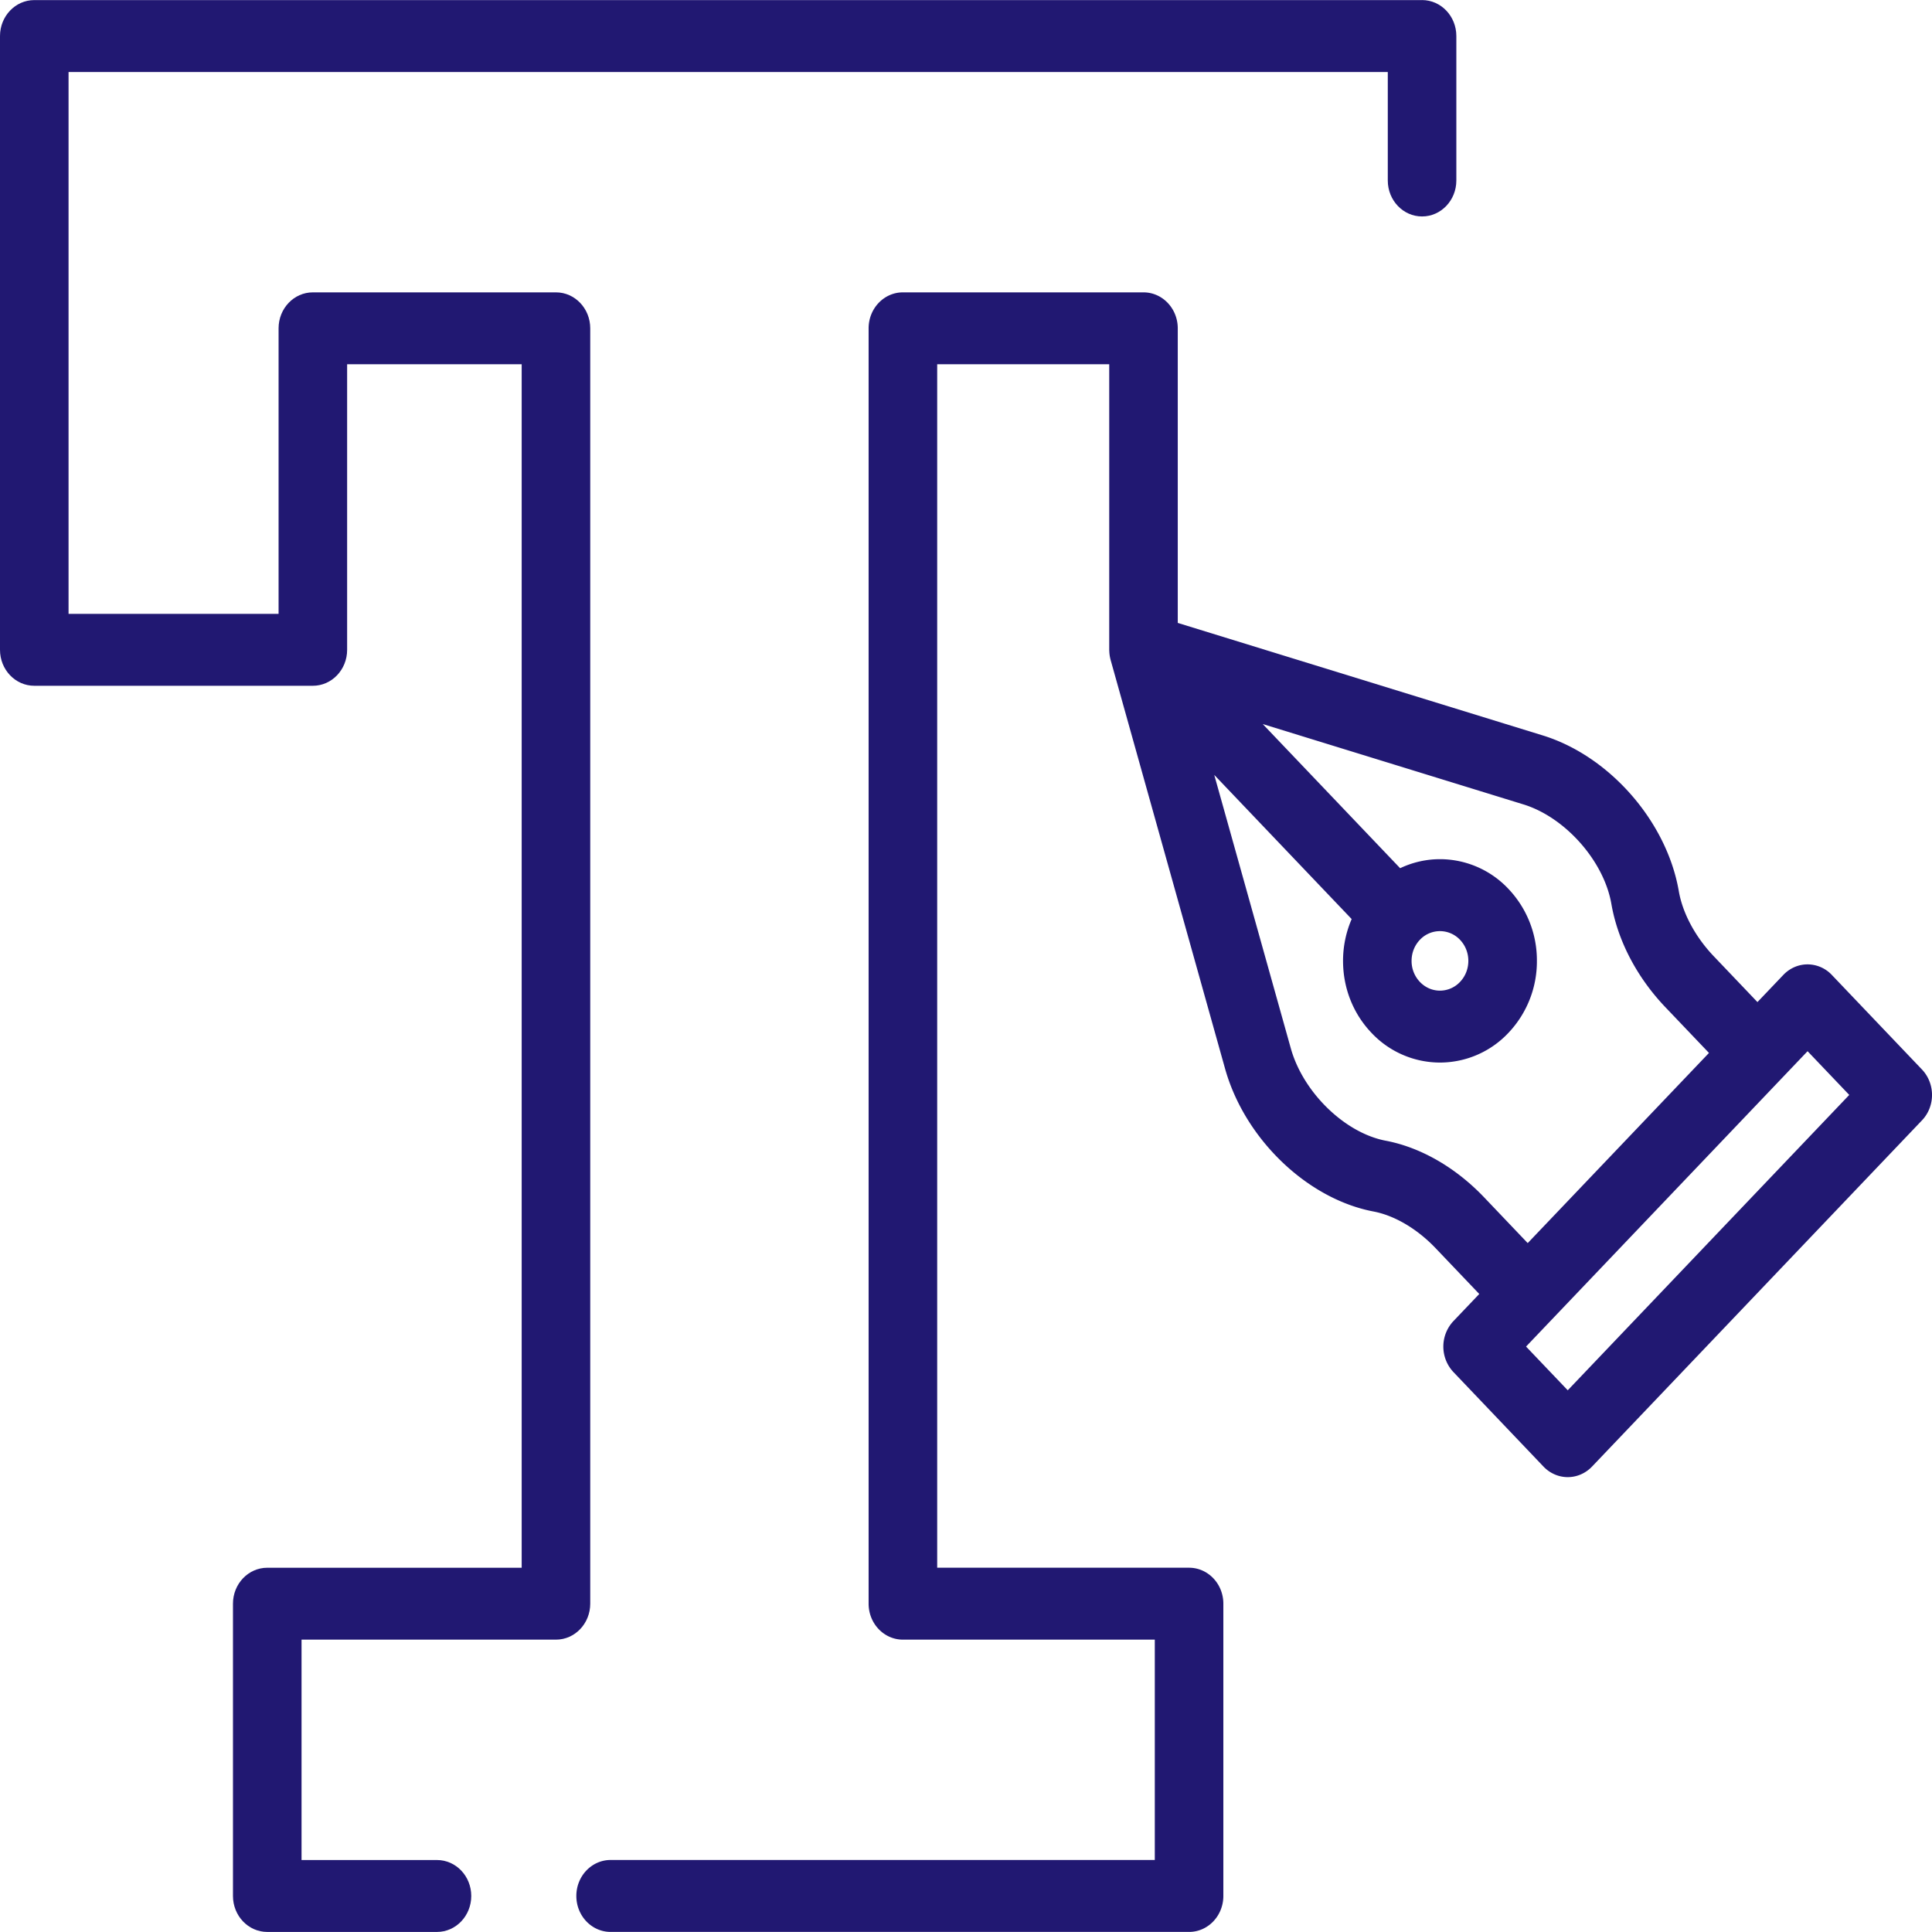
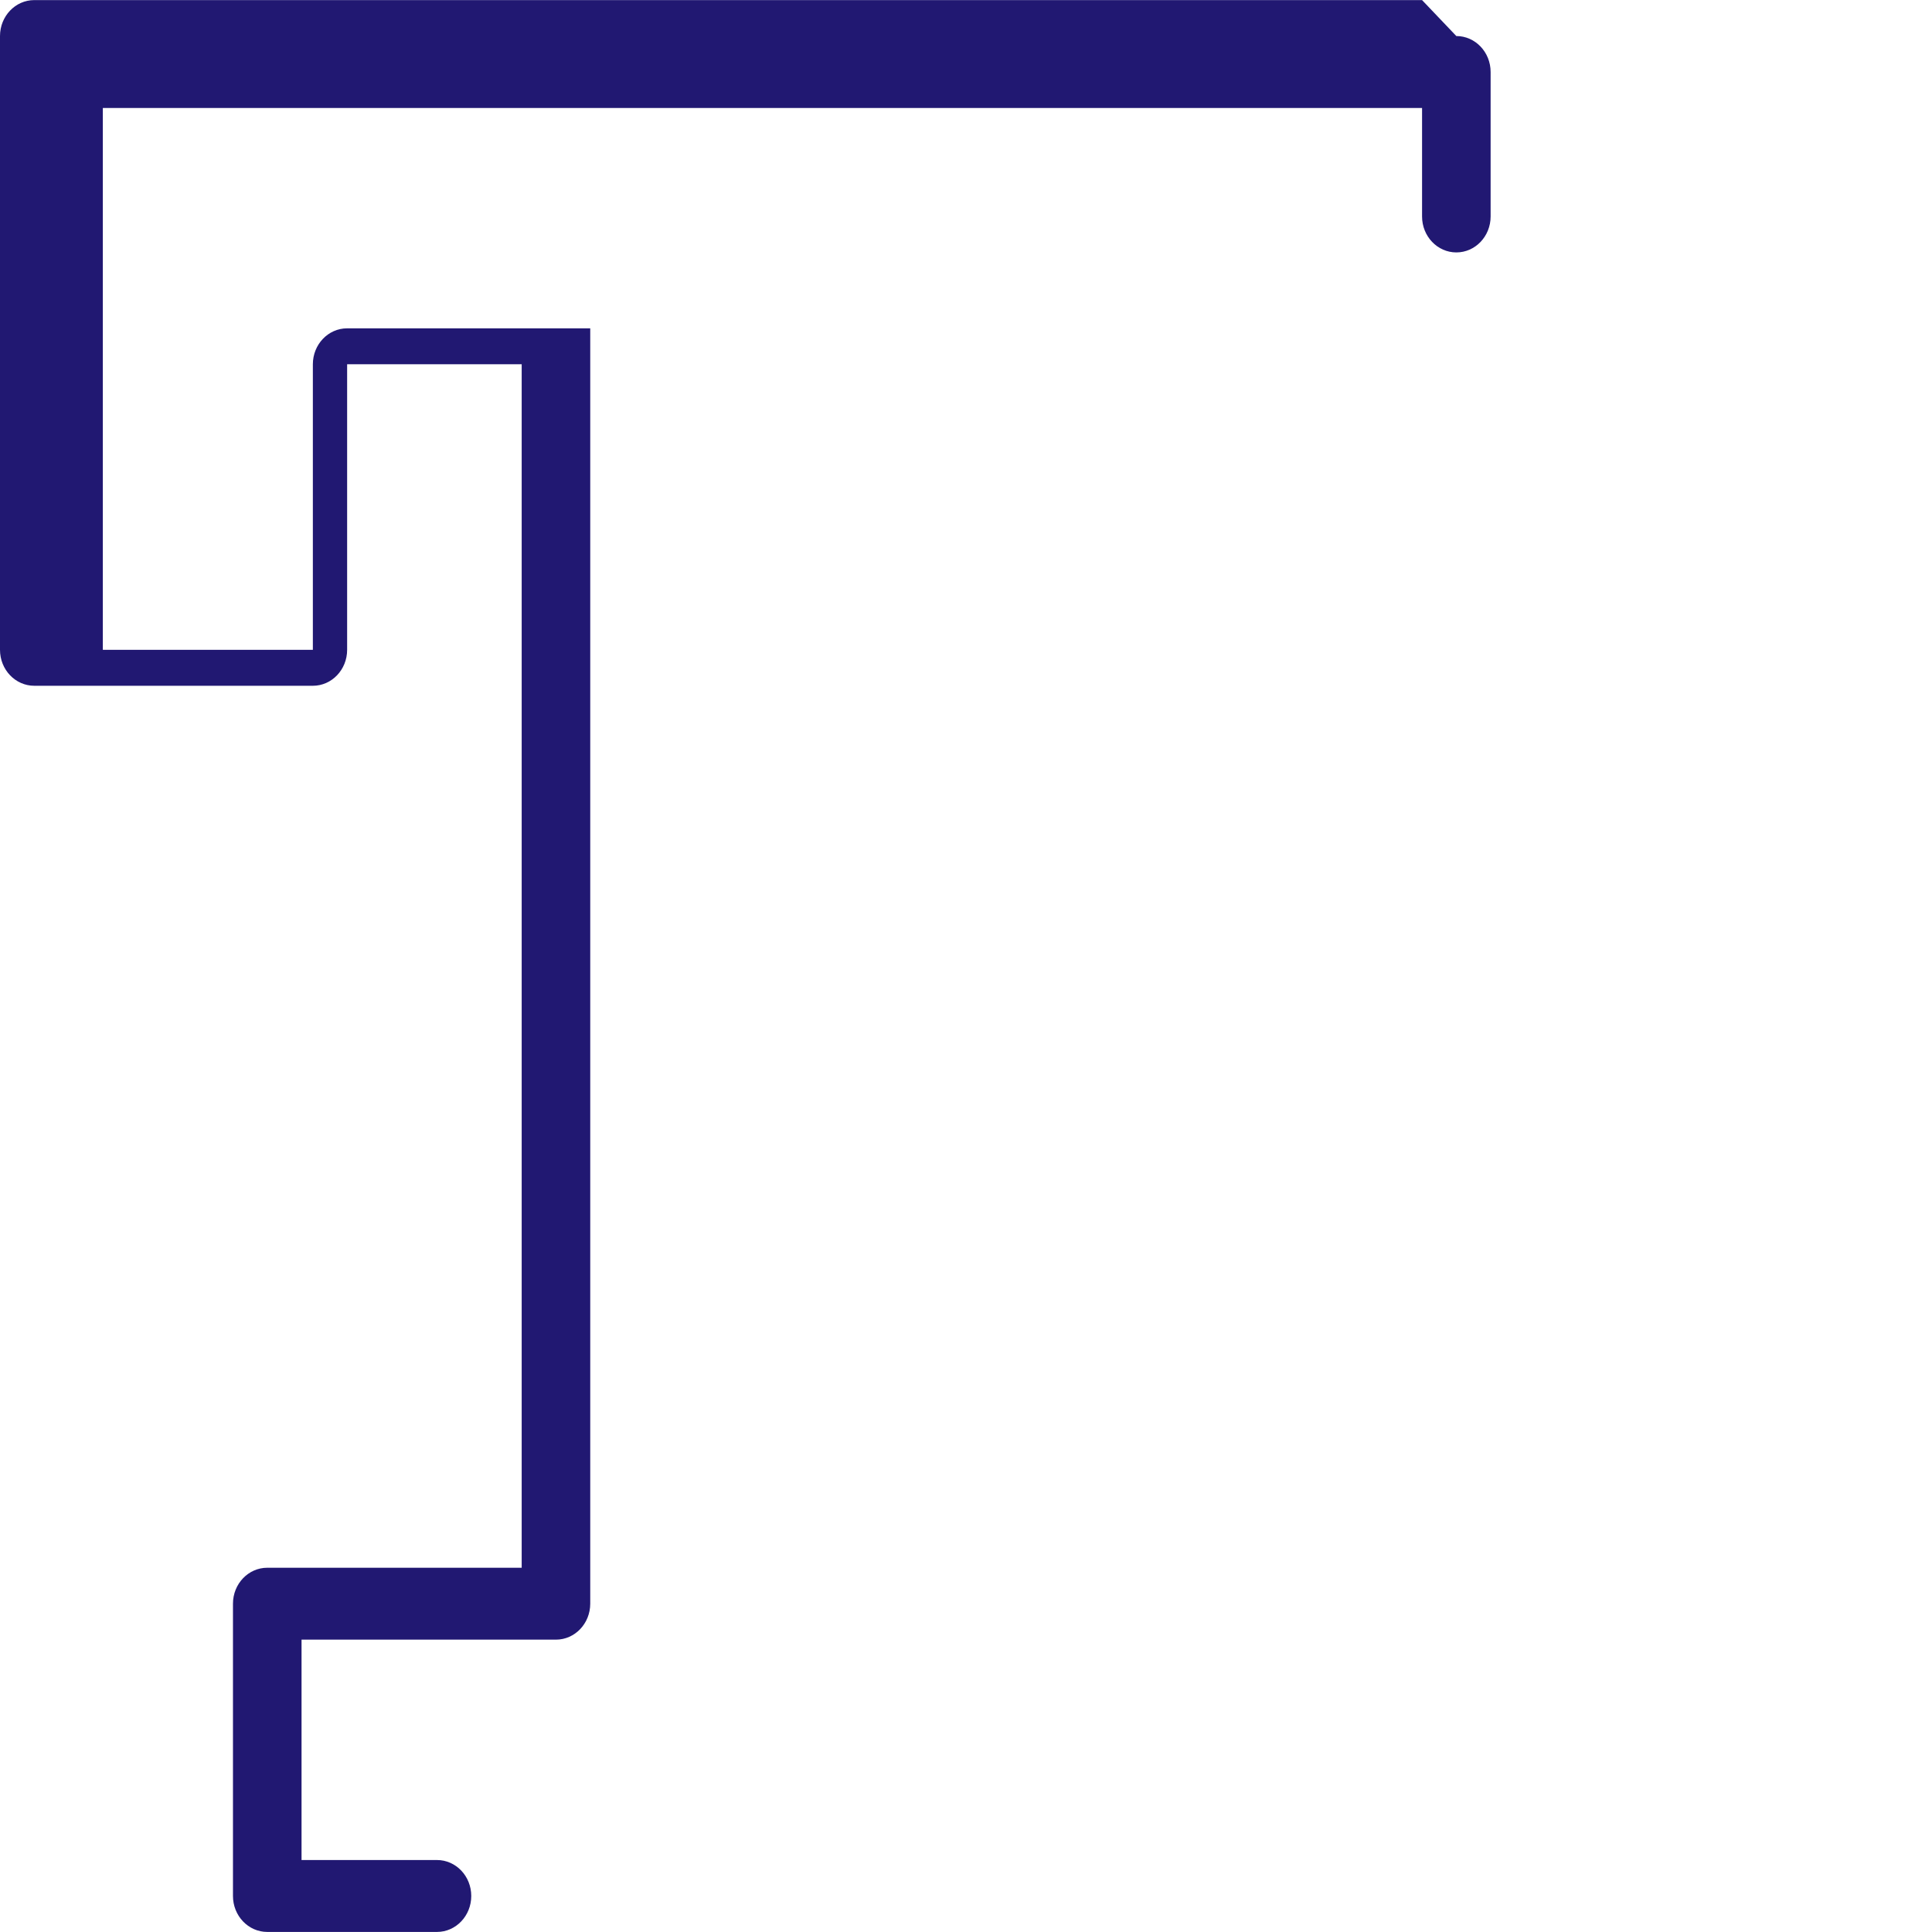
<svg xmlns="http://www.w3.org/2000/svg" height="89" viewBox="0 0 89 89" width="89">
  <g fill="#211872">
-     <path d="m88.538 49.268-4.153-4.357a1.542 1.542 0 0 0 -1.117-.486c-.42 0-.82.175-1.117.486l-1.192 1.251-2.013-2.112c-.847-.888-1.434-1.981-1.61-3-.554-3.207-3.19-6.223-6.268-7.172l-16.813-5.183v-13.57c0-.915-.707-1.657-1.579-1.657h-11.083c-.872 0-1.579.742-1.579 1.657v58.75c0 .915.707 1.657 1.58 1.657h11.603v10.15h-25.067c-.873 0-1.58.742-1.58 1.657s.707 1.657 1.58 1.657h26.646c.872 0 1.579-.742 1.579-1.657v-13.464c0-.915-.707-1.656-1.58-1.656h-11.602v-55.439h7.925v13.17c0 .016.003.03.003.046a1.723 1.723 0 0 0 .058.39l.003.017.005.016.004.014 5.264 18.799c.905 3.23 3.78 5.996 6.836 6.577.971.184 2.014.8 2.86 1.688l2.013 2.112-1.193 1.252a1.715 1.715 0 0 0 0 2.342l4.153 4.358c.296.31.698.485 1.117.485s.82-.175 1.117-.485l15.2-15.95c.297-.31.463-.731.463-1.17 0-.44-.166-.861-.462-1.172zm-24.704 3.28c-1.883-.358-3.802-2.225-4.37-4.251l-3.528-12.6 6.33 6.641a4.862 4.862 0 0 0 -.397 1.925c0 1.252.464 2.428 1.307 3.313a4.333 4.333 0 0 0 3.158 1.372 4.333 4.333 0 0 0 3.157-1.372 4.773 4.773 0 0 0 1.308-3.313 4.773 4.773 0 0 0 -1.308-3.312 4.333 4.333 0 0 0 -3.157-1.372c-.644 0-1.265.146-1.835.416l-6.33-6.641 12.009 3.702c1.93.595 3.71 2.61 4.052 4.584.292 1.691 1.174 3.379 2.483 4.753l2.013 2.112-8.35 8.76-2.012-2.112c-1.31-1.373-2.919-2.299-4.53-2.605zm1.192-8.285c0-.366.136-.71.383-.97a1.269 1.269 0 0 1 1.848 0c.248.26.384.604.384.97 0 .367-.136.711-.383.97a1.269 1.269 0 0 1 -.924.402c-.35 0-.678-.143-.925-.402a1.396 1.396 0 0 1 -.383-.97zm7.194 19.782-1.92-2.014 12.968-13.606 1.92 2.014z" />
-     <path d="m65.509.004h-63.93c-.872 0-1.579.742-1.579 1.657v28.274c0 .915.707 1.656 1.58 1.656h12.832c.872 0 1.579-.741 1.579-1.656v-13.155h8.041v55.44h-11.72c-.872 0-1.58.741-1.58 1.656v13.464c0 .915.708 1.657 1.58 1.657h7.818c.872 0 1.579-.742 1.579-1.657s-.707-1.656-1.58-1.656h-6.238v-10.152h11.72c.872 0 1.579-.742 1.579-1.657v-58.75c0-.915-.707-1.657-1.579-1.657h-11.2c-.872 0-1.578.742-1.578 1.657v13.153h-9.675v-24.96h60.772v4.997c0 .915.707 1.656 1.579 1.656s1.579-.741 1.579-1.656v-6.655c0-.915-.707-1.657-1.58-1.657z" />
+     <path d="m65.509.004h-63.93c-.872 0-1.579.742-1.579 1.657v28.274c0 .915.707 1.656 1.58 1.656h12.832c.872 0 1.579-.741 1.579-1.656v-13.155h8.041v55.44h-11.72c-.872 0-1.58.741-1.58 1.656v13.464c0 .915.708 1.657 1.58 1.657h7.818c.872 0 1.579-.742 1.579-1.657s-.707-1.656-1.58-1.656h-6.238v-10.152h11.72c.872 0 1.579-.742 1.579-1.657v-58.75h-11.2c-.872 0-1.578.742-1.578 1.657v13.153h-9.675v-24.96h60.772v4.997c0 .915.707 1.656 1.579 1.656s1.579-.741 1.579-1.656v-6.655c0-.915-.707-1.657-1.58-1.657z" />
  </g>
</svg>